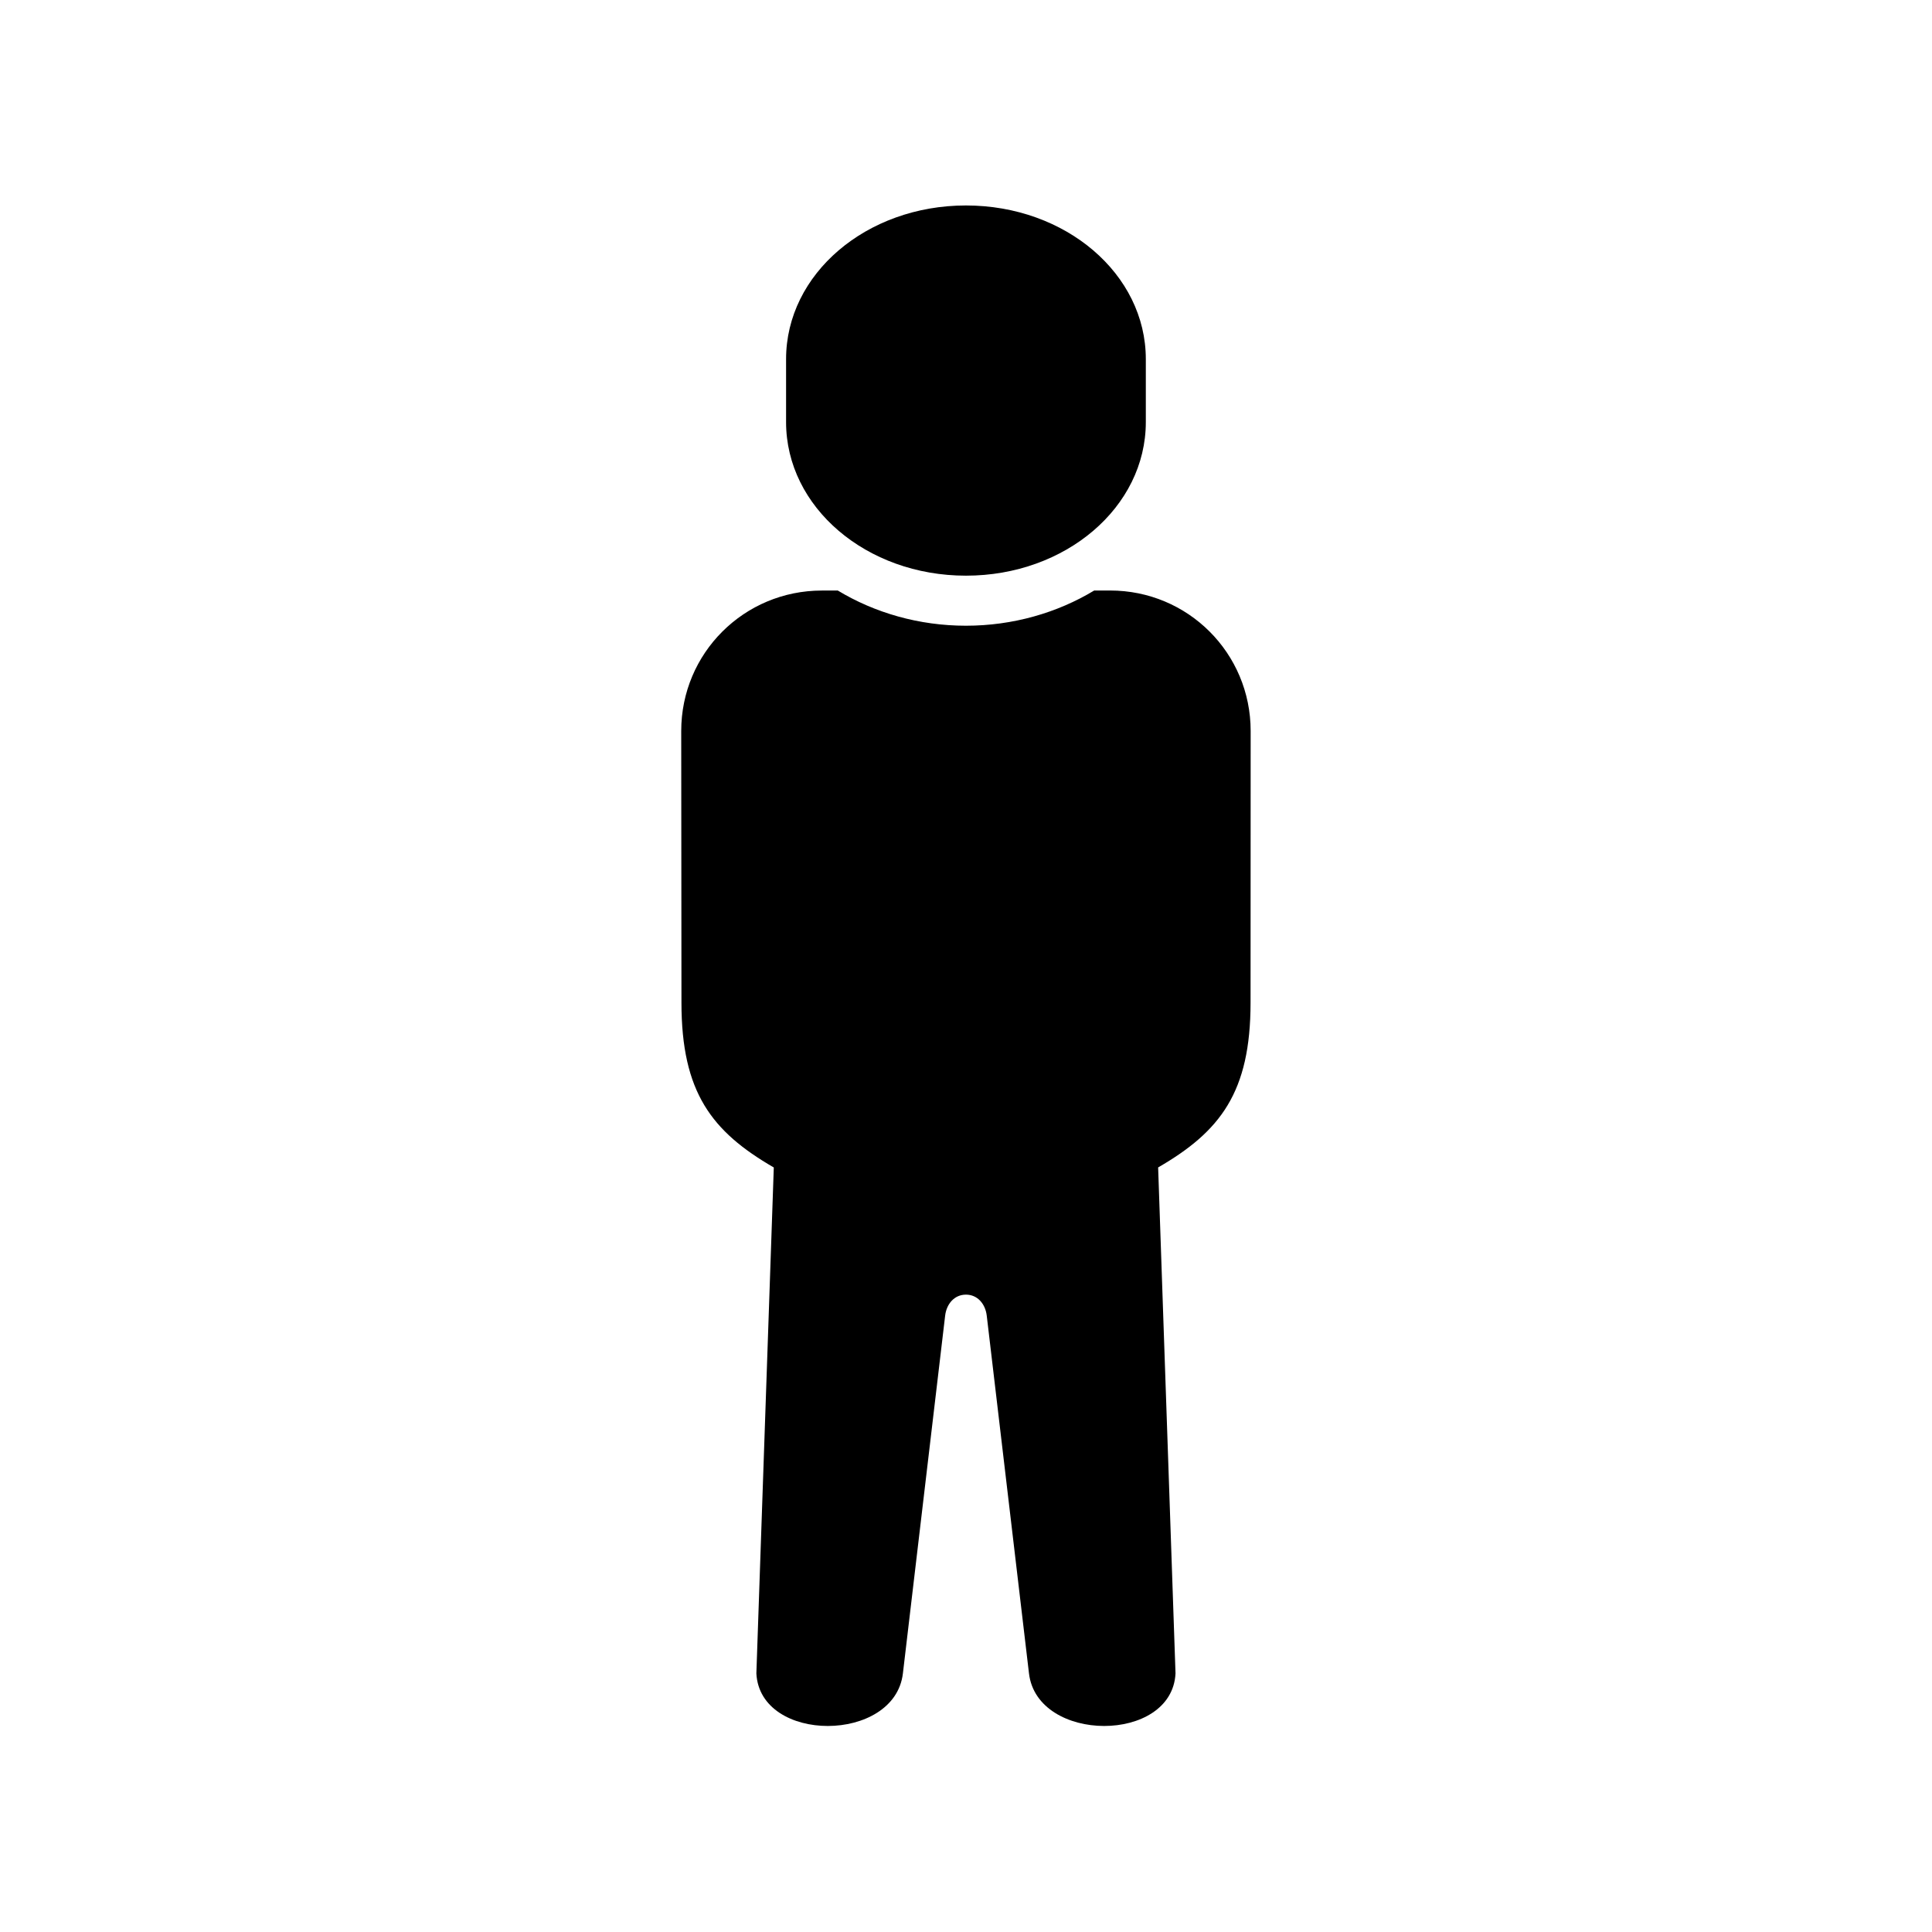
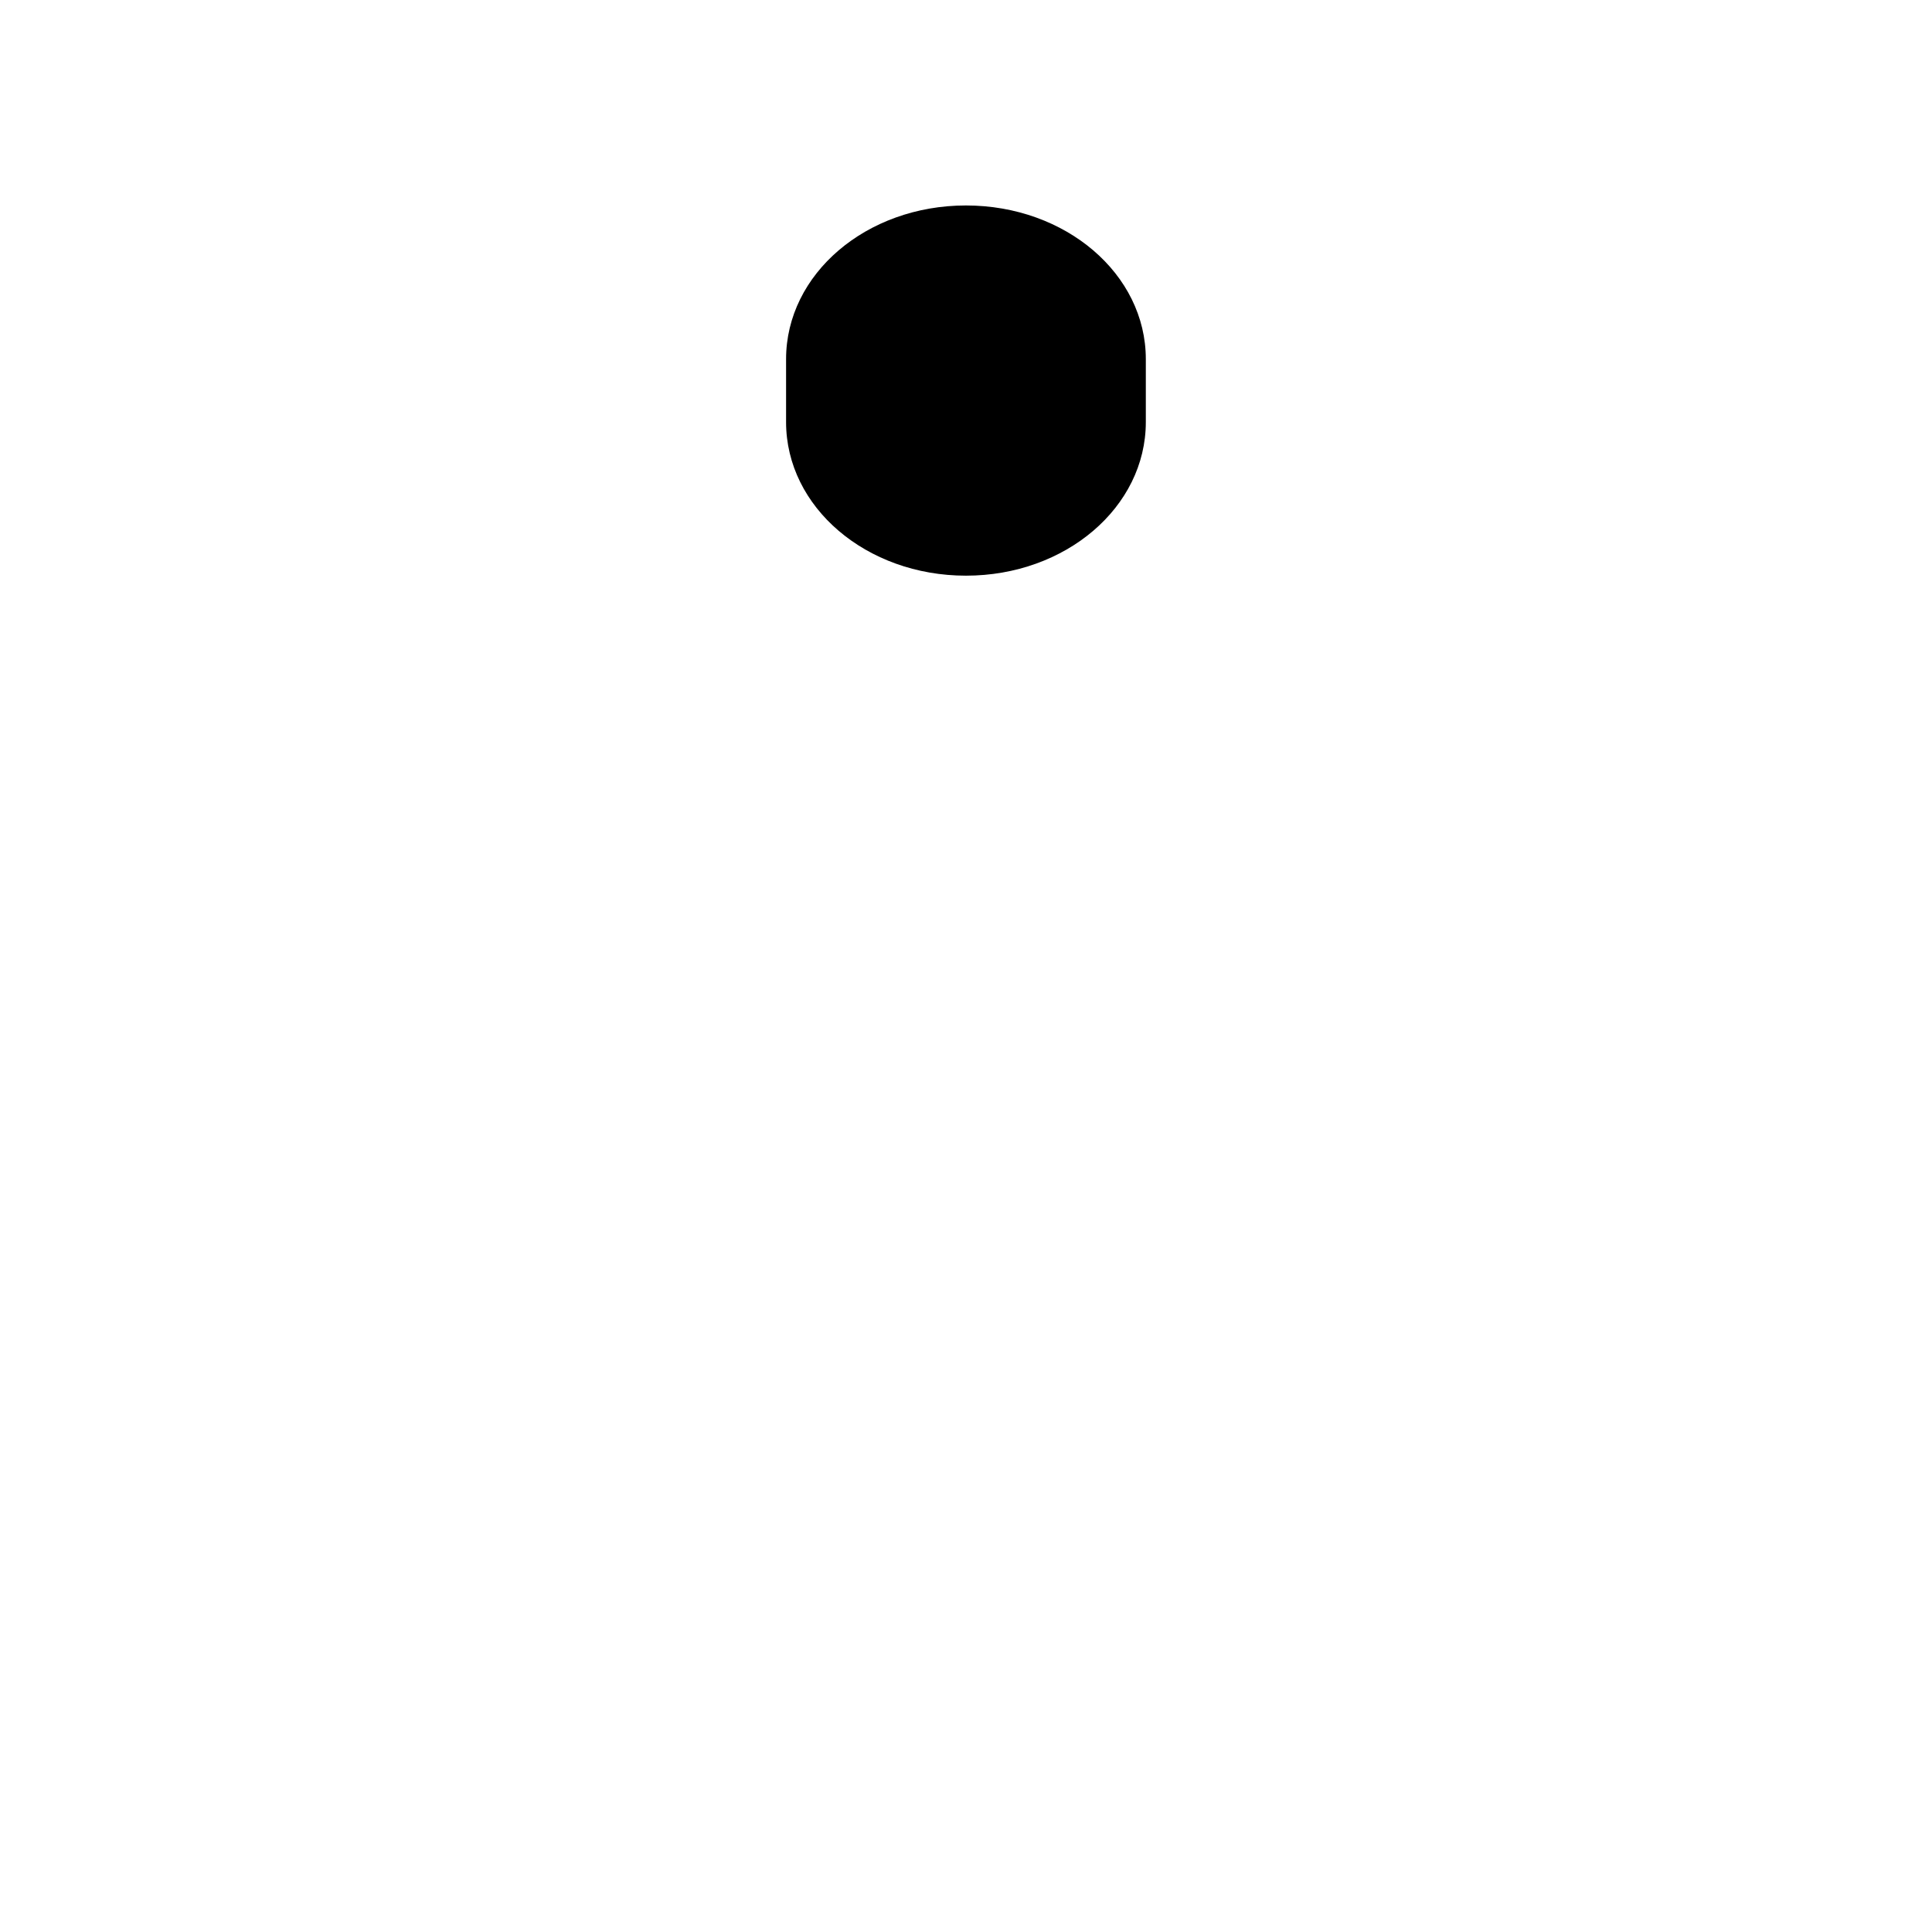
<svg xmlns="http://www.w3.org/2000/svg" fill="#000000" width="800px" height="800px" version="1.1" viewBox="144 144 512 512">
  <g fill-rule="evenodd">
-     <path d="m361.82 300.5c-20.641 0-37.289 16.586-37.289 37.23l0.062 71.984c0 23.797 8.043 34.168 24.469 43.68l-4.617 134.08c0.961 18.629 36.648 18.512 38.832 0l11.195-94.812c0.352-3.039 2.394-5.57 5.516-5.57 3.117 0 5.156 2.531 5.508 5.57l11.195 94.812c2.188 18.512 37.902 18.629 38.832 0l-4.606-134.09c16.441-9.512 24.492-19.883 24.492-43.68l0.027-71.984c0-20.645-16.613-37.23-37.258-37.23h-4.203c-9.789 5.918-21.57 9.332-33.992 9.332s-24.176-3.41-33.969-9.332h-4.195z" />
    <path d="m399.99 198.45c26.418 0 47.664 18.16 47.664 40.73v16.676c0 22.543-21.25 40.703-47.664 40.703-26.418 0-47.672-18.16-47.672-40.703v-16.676c0-22.57 21.258-40.73 47.672-40.73z" />
  </g>
</svg>